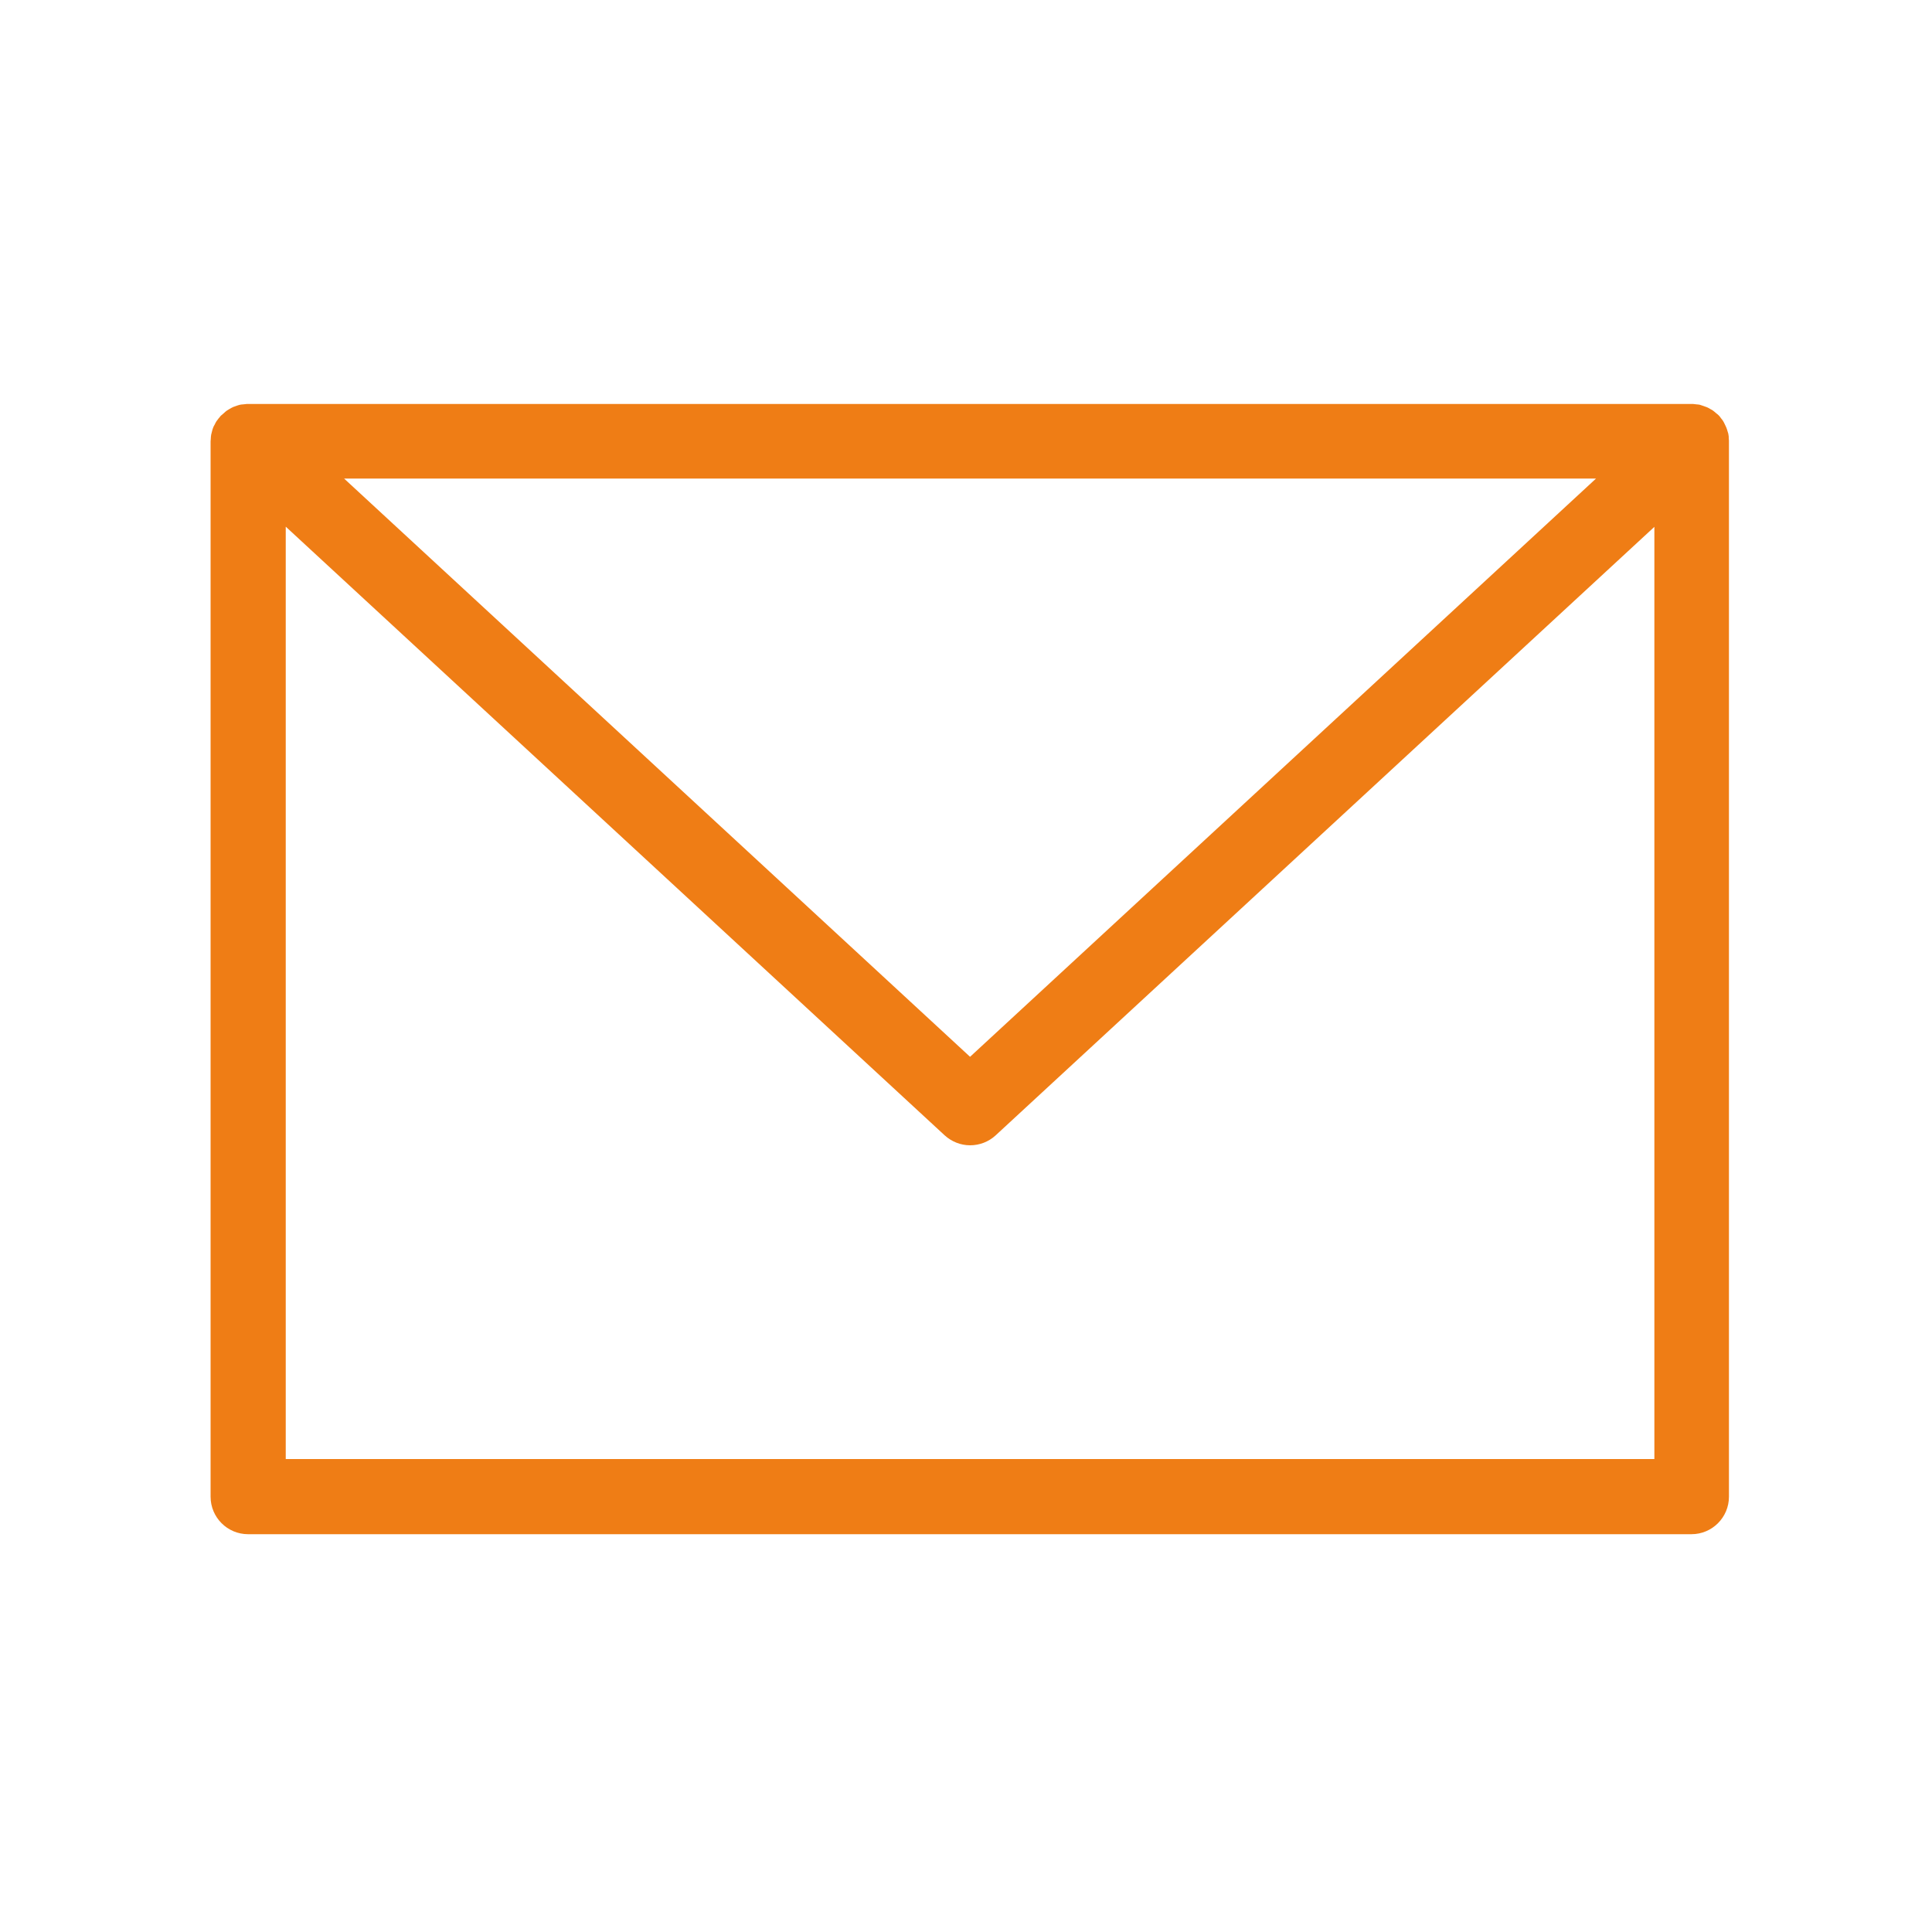
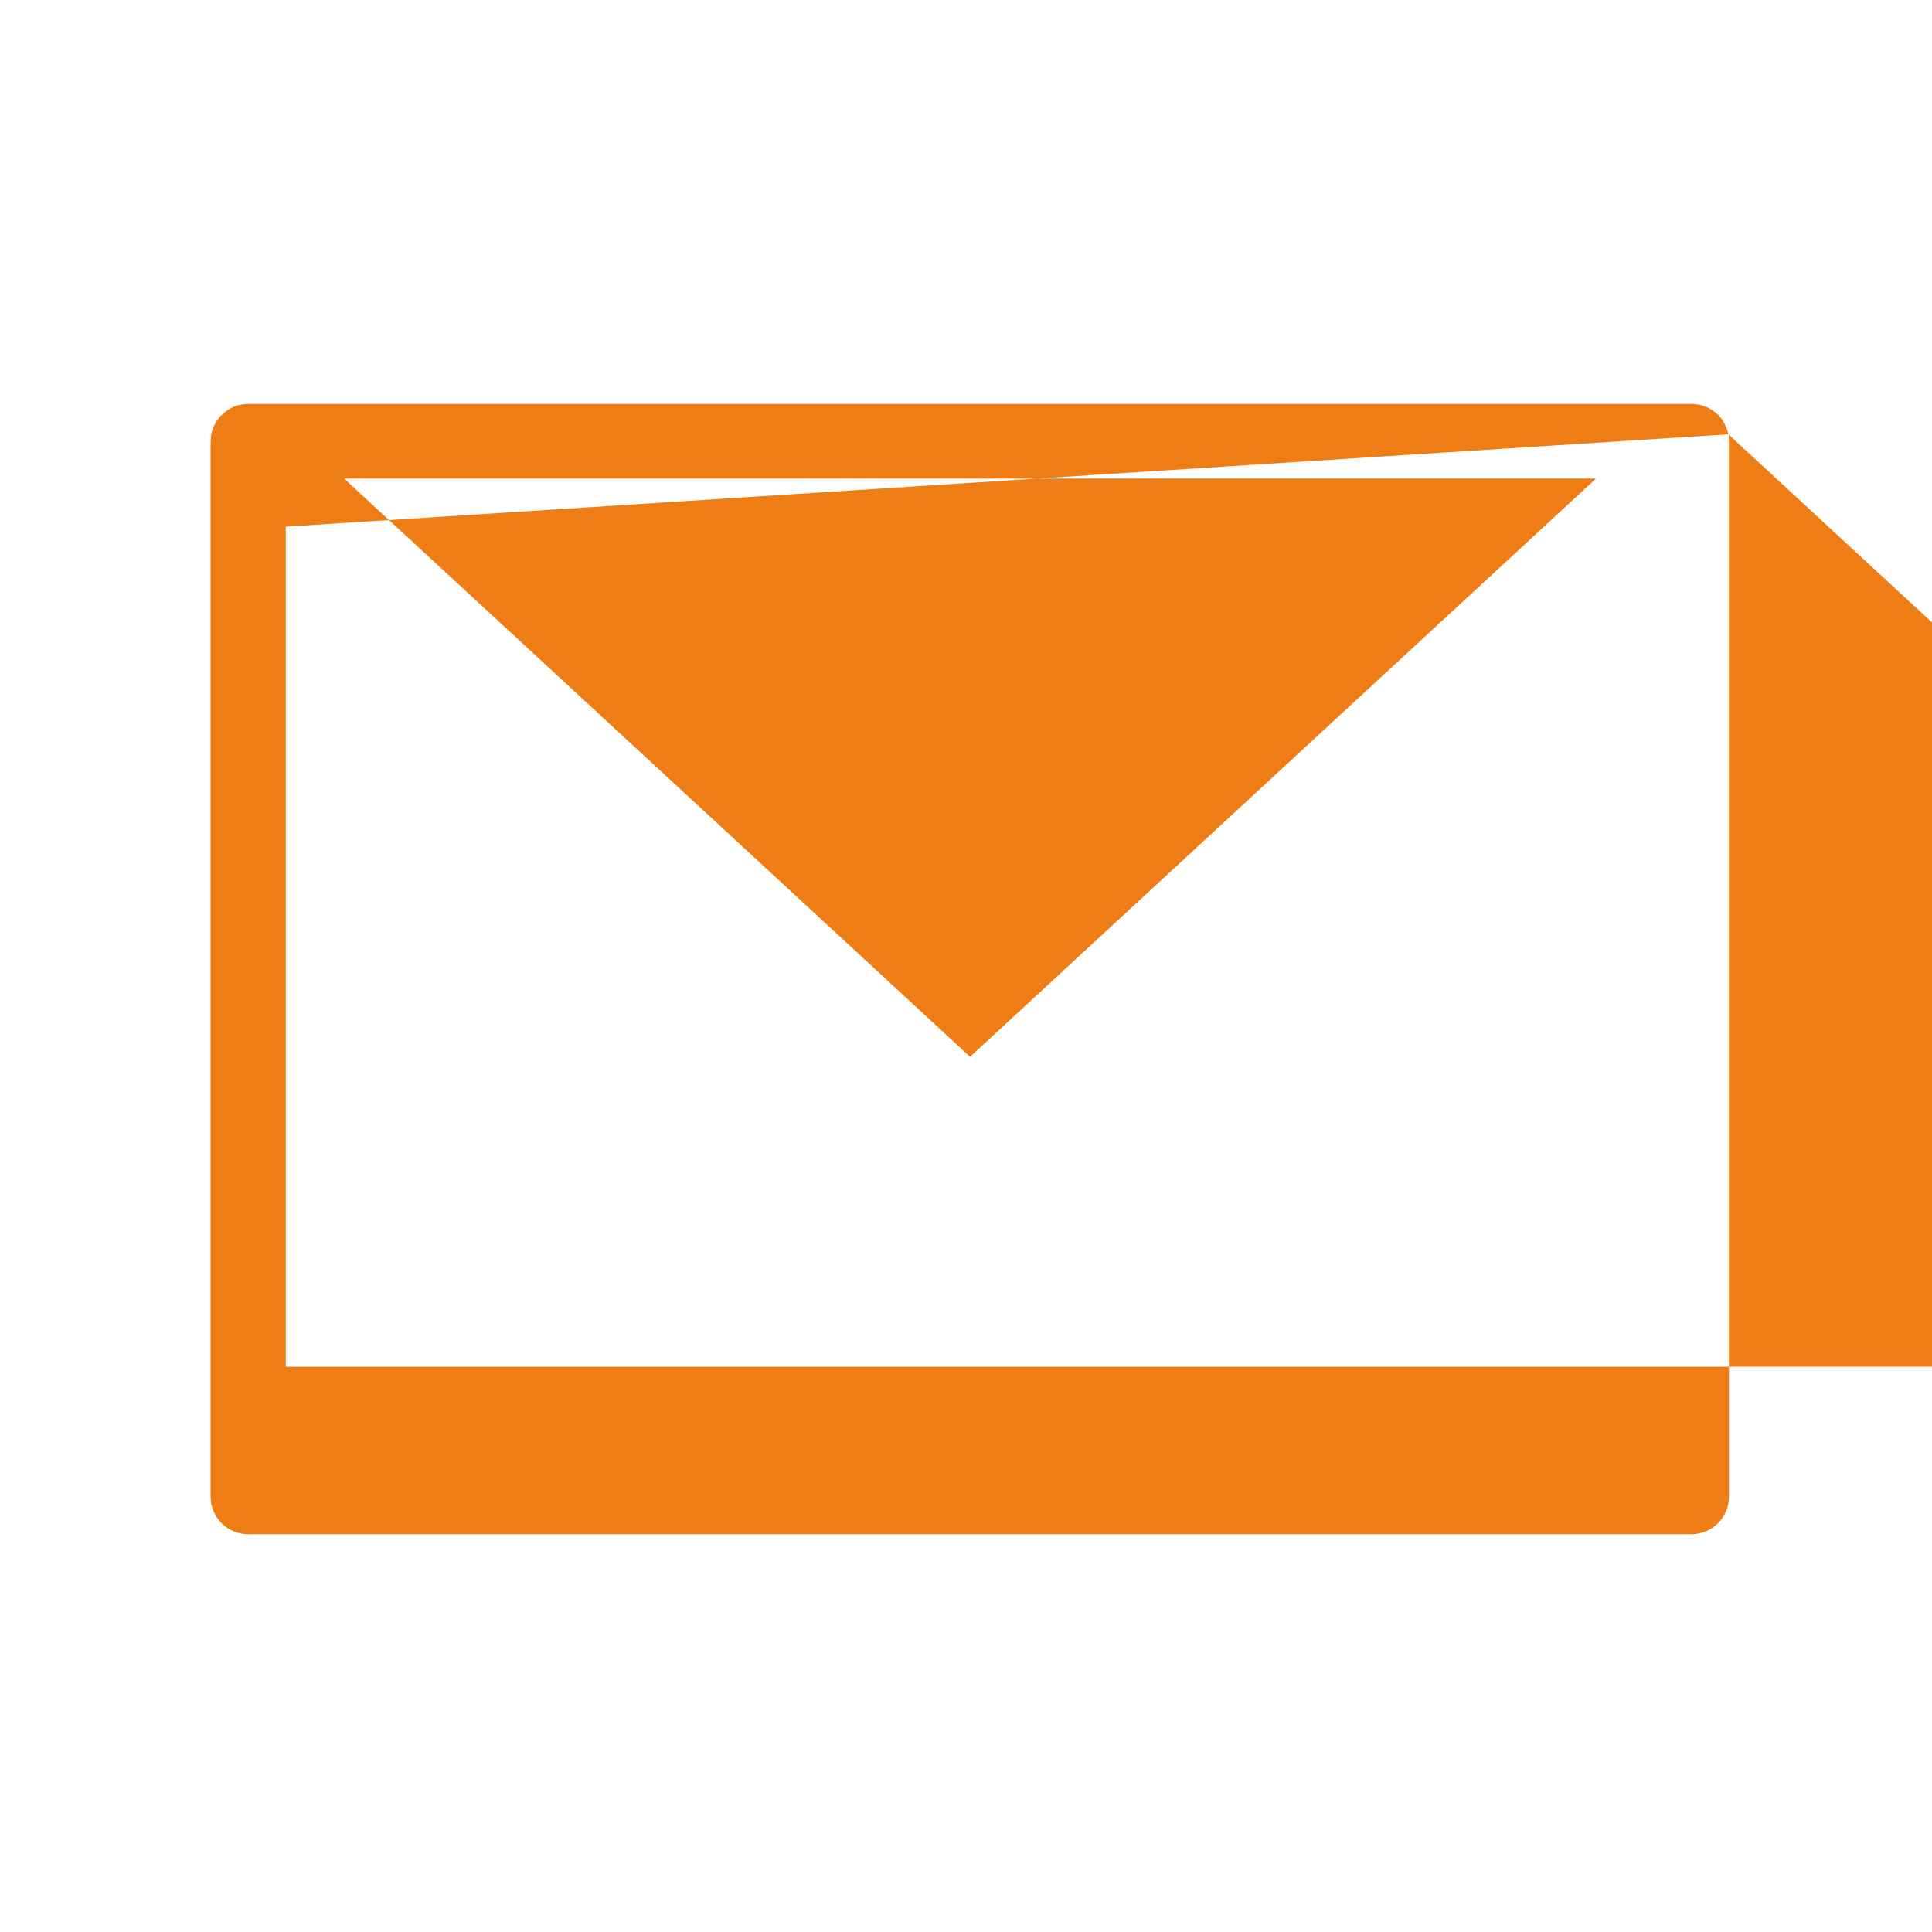
<svg xmlns="http://www.w3.org/2000/svg" id="uuid-052b31f0-b70e-44b7-8682-d611c3b82c4d" data-name="Calque 1" viewBox="0 0 100 100">
  <defs>
    <style>
      .uuid-8e5d3a6c-69ca-47f9-a9e7-5c3deffab3c3 {
        fill: #ef7d15;
      }
    </style>
  </defs>
-   <path class="uuid-8e5d3a6c-69ca-47f9-a9e7-5c3deffab3c3" d="M89.46,22.48c0-.05-.03-.1-.04-.15-.02-.07-.04-.14-.07-.21-.02-.05-.05-.1-.07-.15-.03-.06-.06-.13-.1-.19-.03-.05-.07-.09-.1-.13-.03-.04-.06-.09-.1-.13-.01-.01-.02-.02-.03-.03-.04-.04-.08-.07-.12-.1-.06-.05-.11-.1-.17-.14-.04-.03-.08-.05-.12-.07-.07-.04-.13-.08-.21-.11-.05-.02-.1-.03-.14-.05-.07-.02-.14-.05-.21-.07-.06-.01-.12-.02-.17-.02-.06,0-.11-.02-.17-.02-.01,0-.03,0-.04,0-.01,0-.02,0-.04,0H12.85s-.02,0-.04,0c-.01,0-.03,0-.04,0-.06,0-.12.02-.18.02-.06,0-.11.01-.17.02-.07.02-.15.04-.22.07-.05.02-.09.03-.14.05-.07.03-.13.07-.2.11-.04.03-.09.05-.13.08-.05.04-.1.08-.15.13-.05.04-.09.08-.14.12,0,0-.02.02-.03.03-.03.04-.06.08-.09.11-.04.05-.08.1-.12.16-.04.06-.06.11-.09.17-.03.05-.06.1-.08.16-.03.07-.04.13-.06.2-.01.05-.03.11-.04.16-.01.07-.02.15-.02.22,0,.04-.01.08-.01.13v54.62c0,1.07.87,1.94,1.94,1.94h74.71c1.07,0,1.94-.87,1.94-1.94V22.83s0-.08-.01-.13c0-.08,0-.15-.02-.23ZM14.79,27.26l34.1,31.5c.36.33.83.52,1.32.52s.96-.18,1.32-.51l34.1-31.5v48.25H14.79V27.26ZM50.21,54.7L17.81,24.77h64.8l-32.4,29.93Z" />
+   <path class="uuid-8e5d3a6c-69ca-47f9-a9e7-5c3deffab3c3" d="M89.46,22.48c0-.05-.03-.1-.04-.15-.02-.07-.04-.14-.07-.21-.02-.05-.05-.1-.07-.15-.03-.06-.06-.13-.1-.19-.03-.05-.07-.09-.1-.13-.03-.04-.06-.09-.1-.13-.01-.01-.02-.02-.03-.03-.04-.04-.08-.07-.12-.1-.06-.05-.11-.1-.17-.14-.04-.03-.08-.05-.12-.07-.07-.04-.13-.08-.21-.11-.05-.02-.1-.03-.14-.05-.07-.02-.14-.05-.21-.07-.06-.01-.12-.02-.17-.02-.06,0-.11-.02-.17-.02-.01,0-.03,0-.04,0-.01,0-.02,0-.04,0H12.85s-.02,0-.04,0c-.01,0-.03,0-.04,0-.06,0-.12.02-.18.02-.06,0-.11.01-.17.02-.07.02-.15.04-.22.07-.05.02-.09.03-.14.05-.07.03-.13.07-.2.11-.04.03-.09.05-.13.08-.05.04-.1.08-.15.13-.05.04-.09.08-.14.12,0,0-.02.02-.03.03-.03.04-.06.08-.09.11-.04.05-.08.1-.12.16-.04.06-.06.11-.09.17-.03.05-.06.1-.08.16-.03.07-.04.13-.06.2-.01.05-.03.11-.04.16-.01.07-.02.15-.02.22,0,.04-.01.08-.01.13v54.62c0,1.07.87,1.94,1.94,1.94h74.71c1.07,0,1.94-.87,1.94-1.94V22.83s0-.08-.01-.13c0-.08,0-.15-.02-.23Zl34.1,31.5c.36.33.83.52,1.32.52s.96-.18,1.32-.51l34.1-31.5v48.25H14.79V27.26ZM50.21,54.7L17.81,24.77h64.8l-32.4,29.93Z" />
</svg>